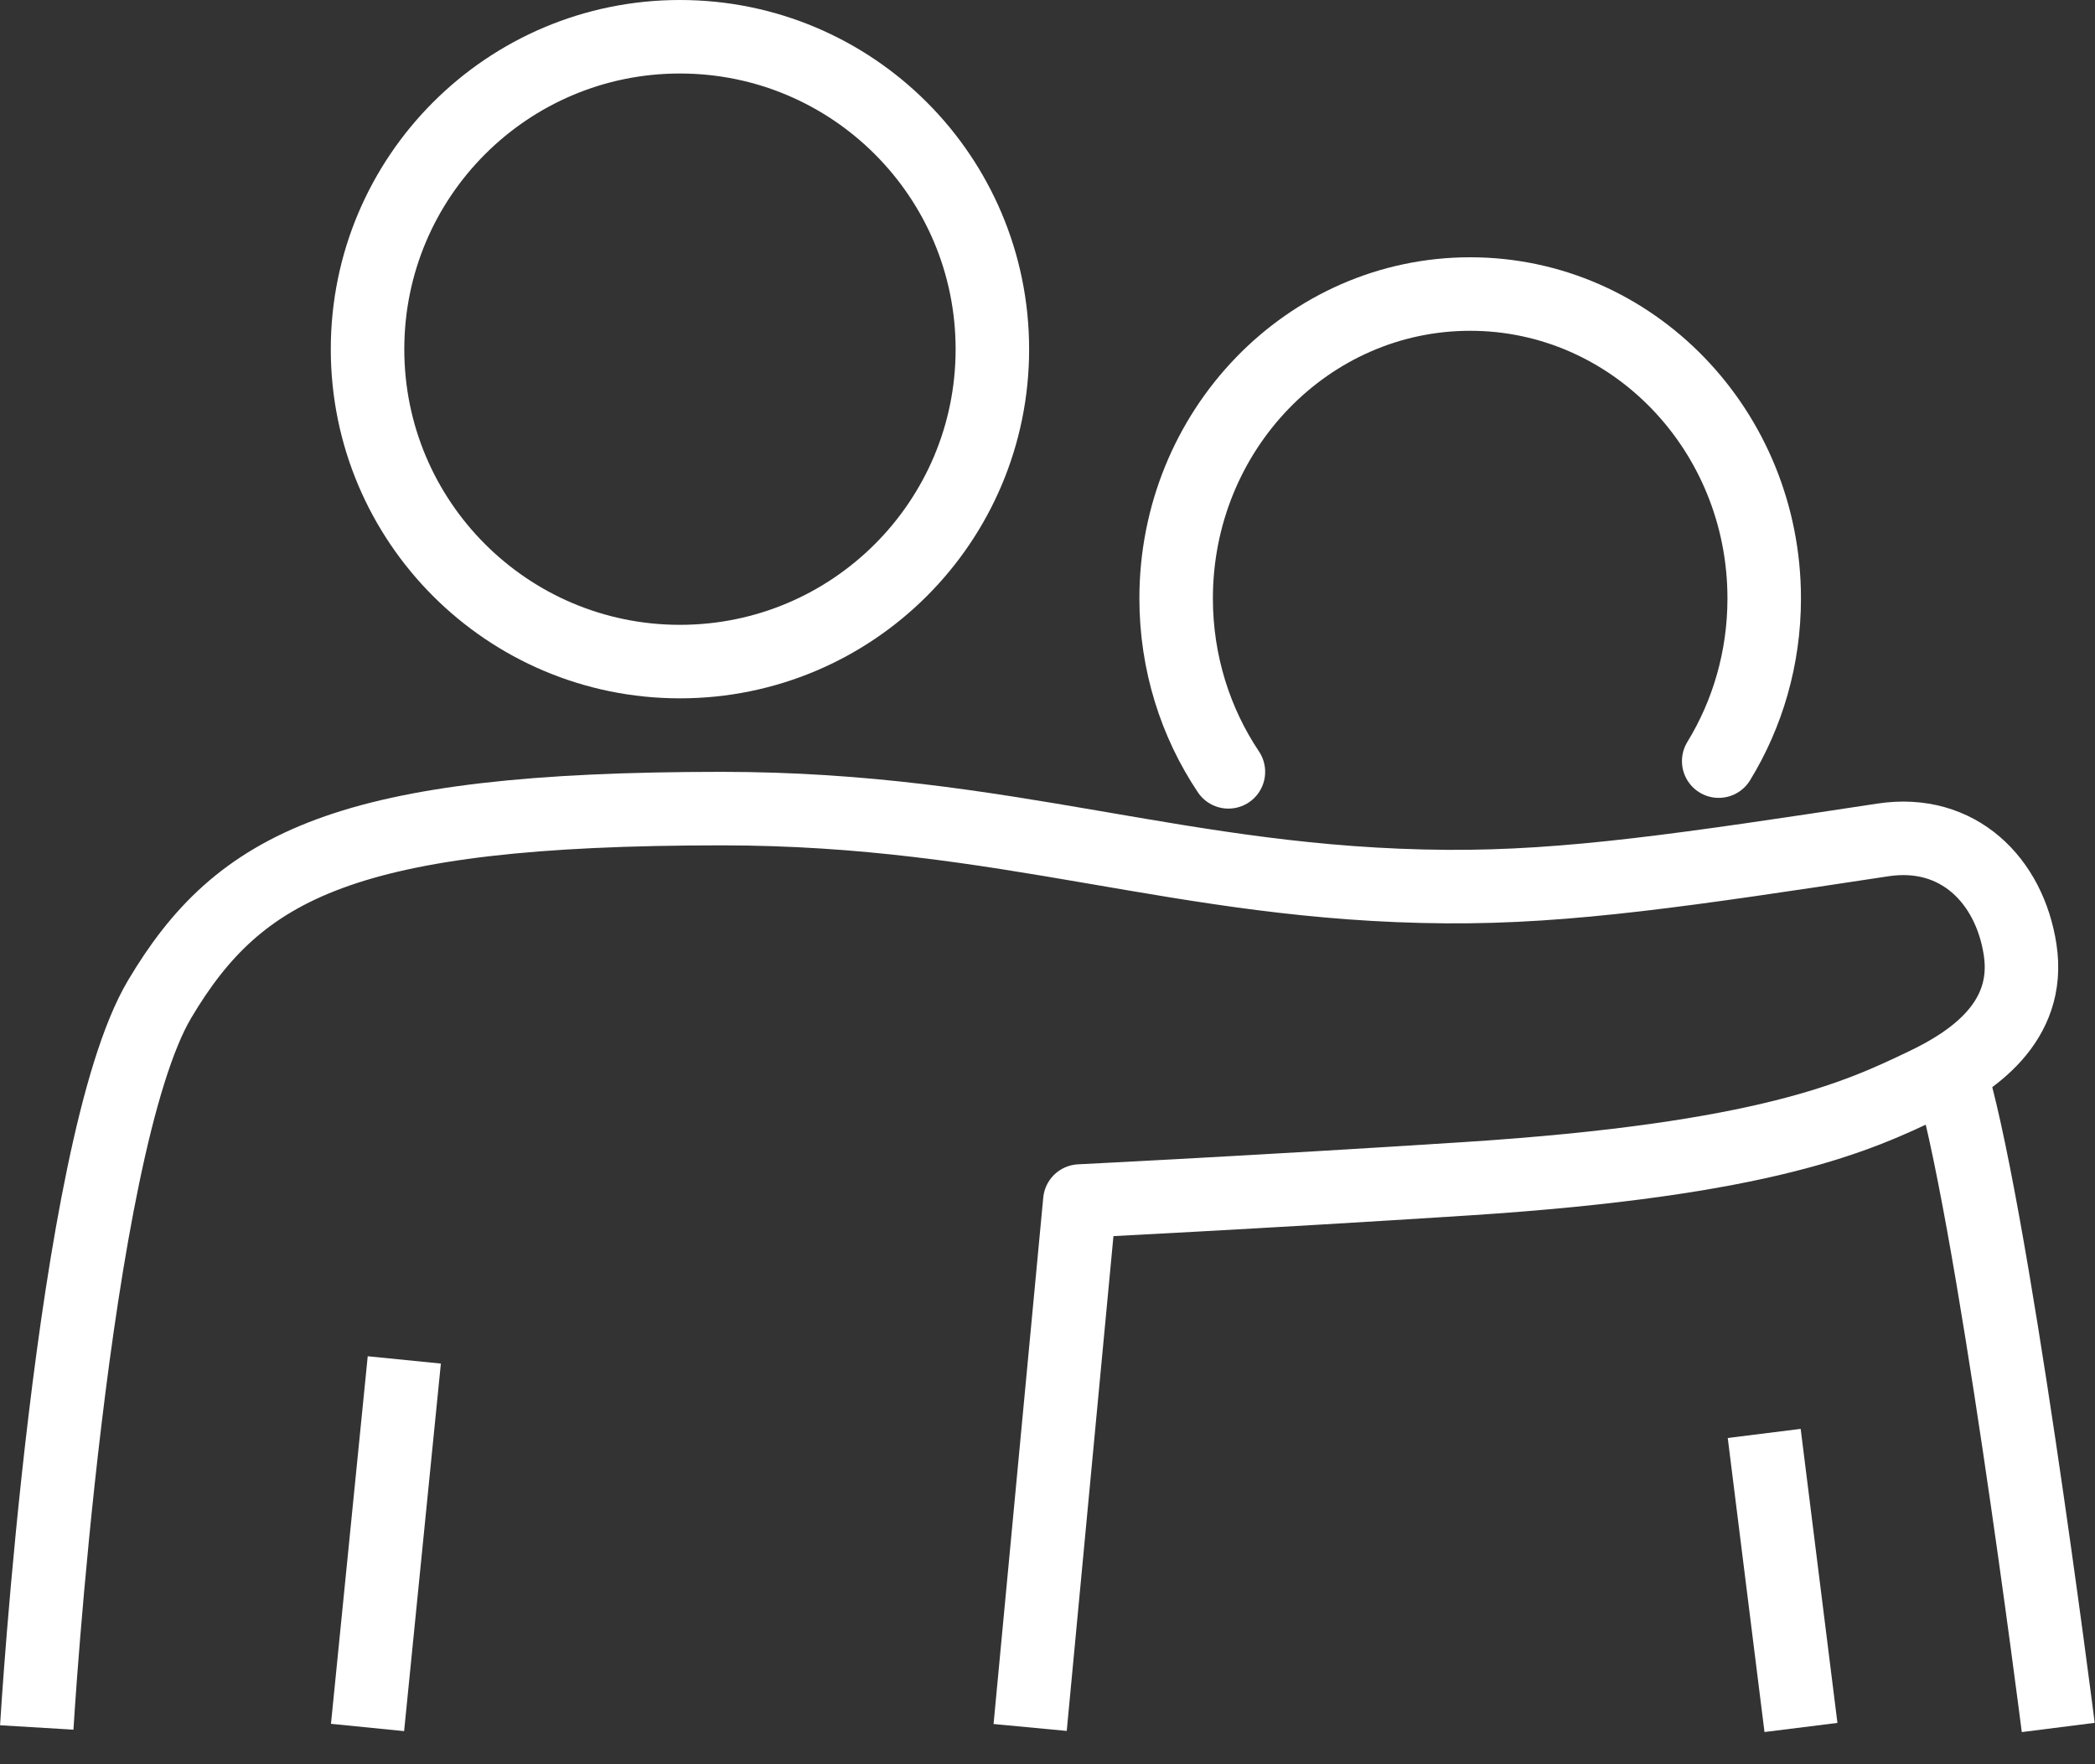
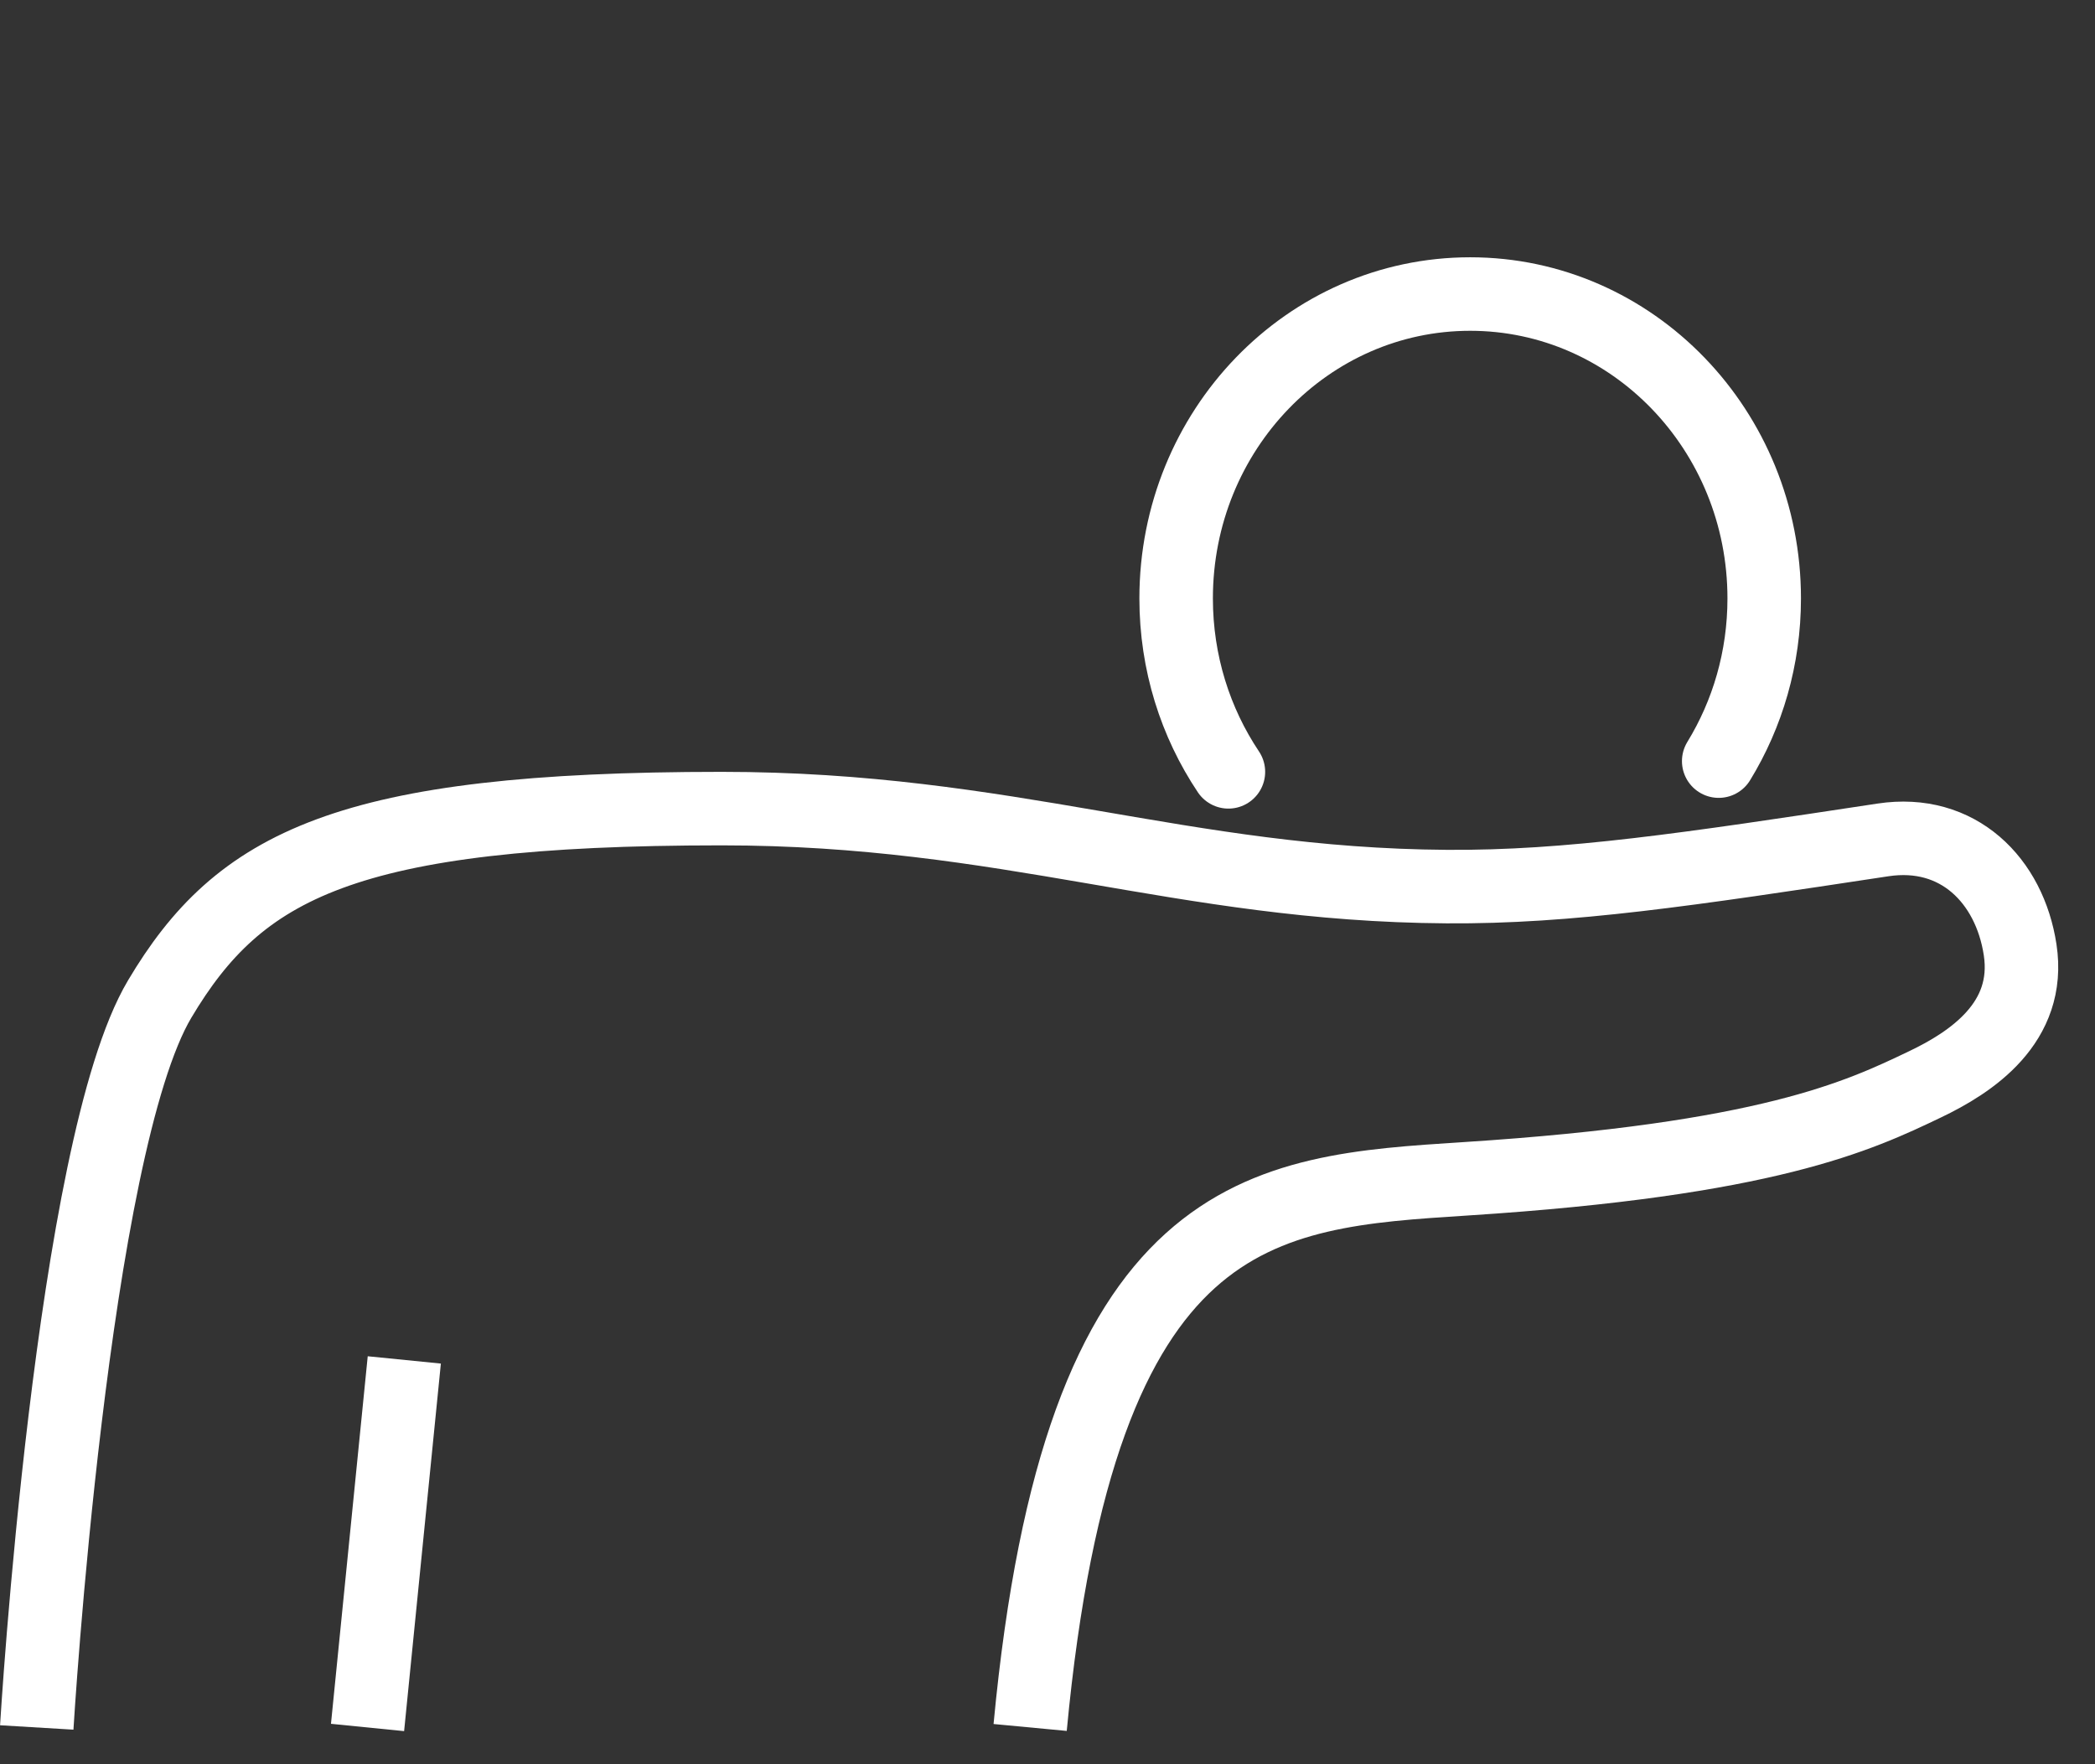
<svg xmlns="http://www.w3.org/2000/svg" width="57" height="48" viewBox="0 0 57 48">
  <rect x="0" y="0" width="57" height="48" fill="#333333" stroke="none" />
  <g fill="none" fill-rule="evenodd" stroke="#FFF" stroke-linejoin="round" stroke-width="2" transform="translate(1 1)">
-     <path d="M55,46 C55,46 53.165,31.533 52,28" />
-     <line x1="47" x2="48" y1="38" y2="46" />
-     <path d="M27.028,46 L28.38,31.677 C28.38,31.677 33.346,31.43 38.88,31.072 C47.103,30.544 49.581,29.361 51.376,28.502 C52.627,27.905 54.267,26.828 53.963,24.84 C53.676,22.956 52.277,21.542 50.231,21.852 C44.909,22.659 41.683,23.145 38.363,23.122 C31.141,23.074 26.424,21 18.632,21 C8.391,21 5.505,22.551 3.345,26.181 C0.946,30.213 0,46 0,46" />
+     <path d="M27.028,46 C28.38,31.677 33.346,31.43 38.88,31.072 C47.103,30.544 49.581,29.361 51.376,28.502 C52.627,27.905 54.267,26.828 53.963,24.84 C53.676,22.956 52.277,21.542 50.231,21.852 C44.909,22.659 41.683,23.145 38.363,23.122 C31.141,23.074 26.424,21 18.632,21 C8.391,21 5.505,22.551 3.345,26.181 C0.946,30.213 0,46 0,46" />
    <line x1="10" x2="9" y1="36" y2="46" />
-     <path d="M17.499,0 C12.806,0 9,3.805 9,8.502 C9,13.195 12.806,17 17.499,17 C22.194,17 26,13.195 26,8.502 C26,3.805 22.194,0 17.499,0 Z" />
    <path stroke-linecap="round" d="M45.762,19.708 C46.546,18.427 47,16.909 47,15.281 C47,10.709 43.418,7 39,7 C34.581,7 31,10.709 31,15.281 C31,17.034 31.526,18.661 32.422,20" />
  </g>
</svg>